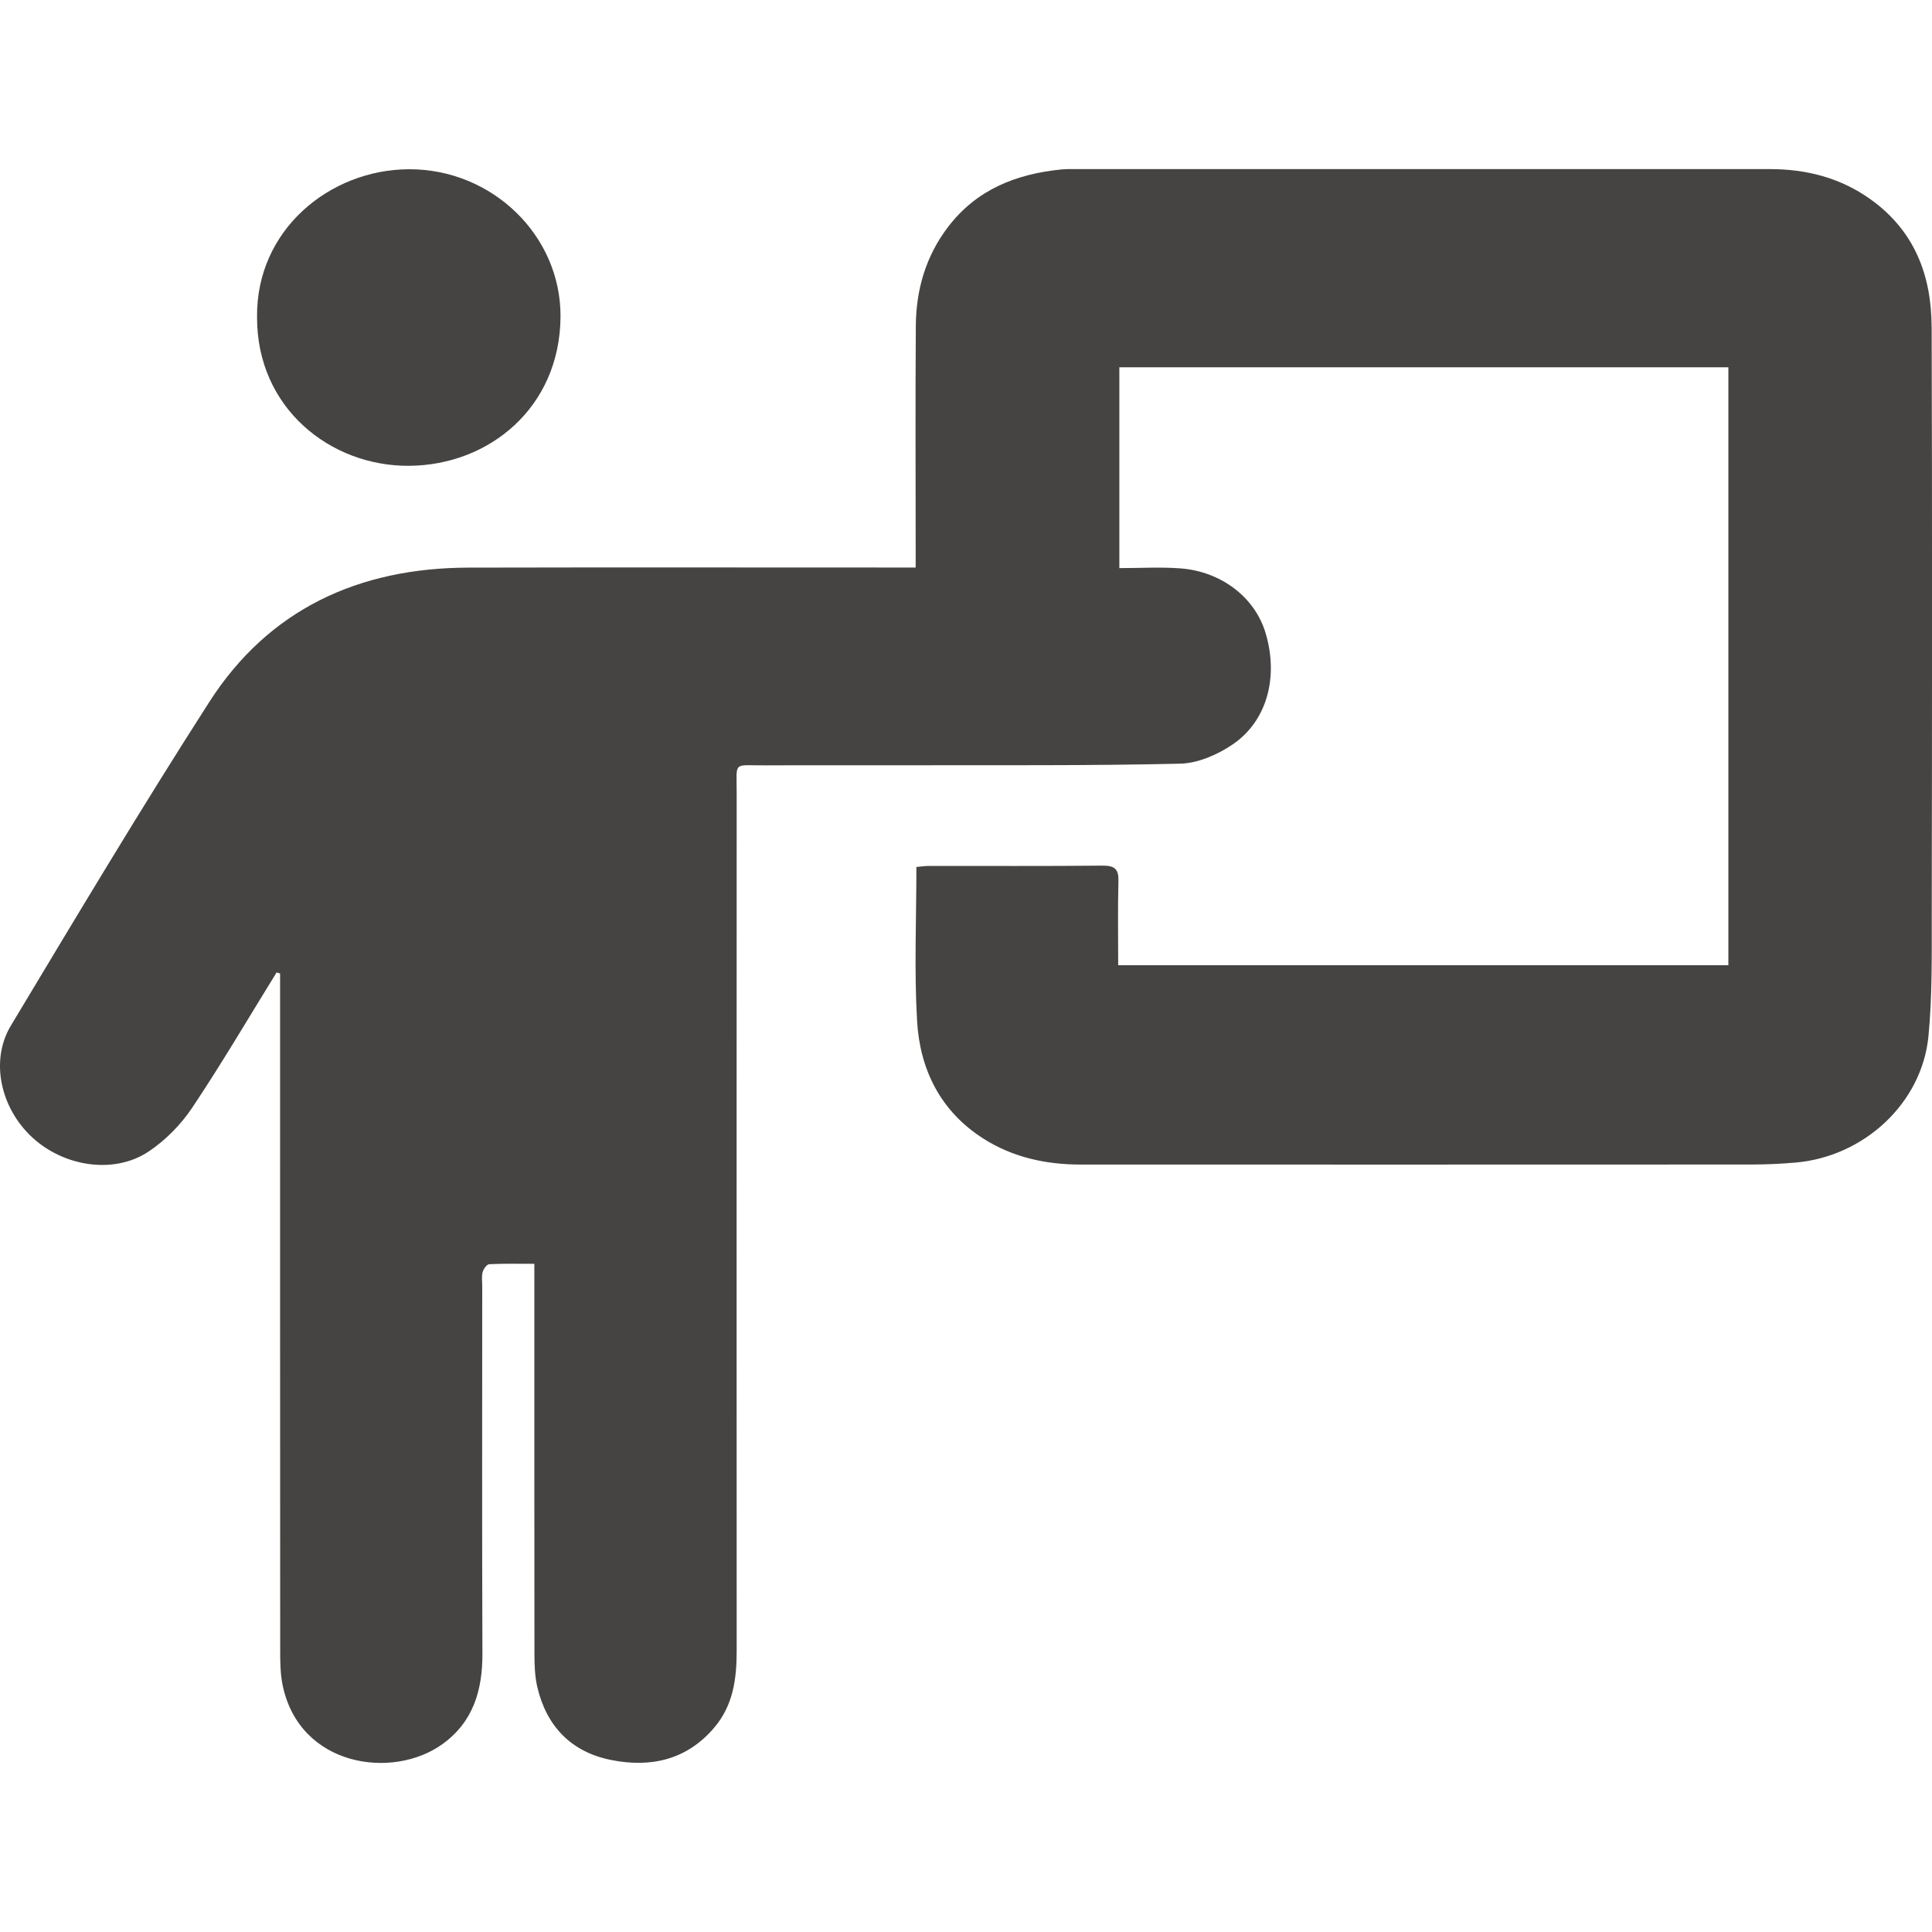
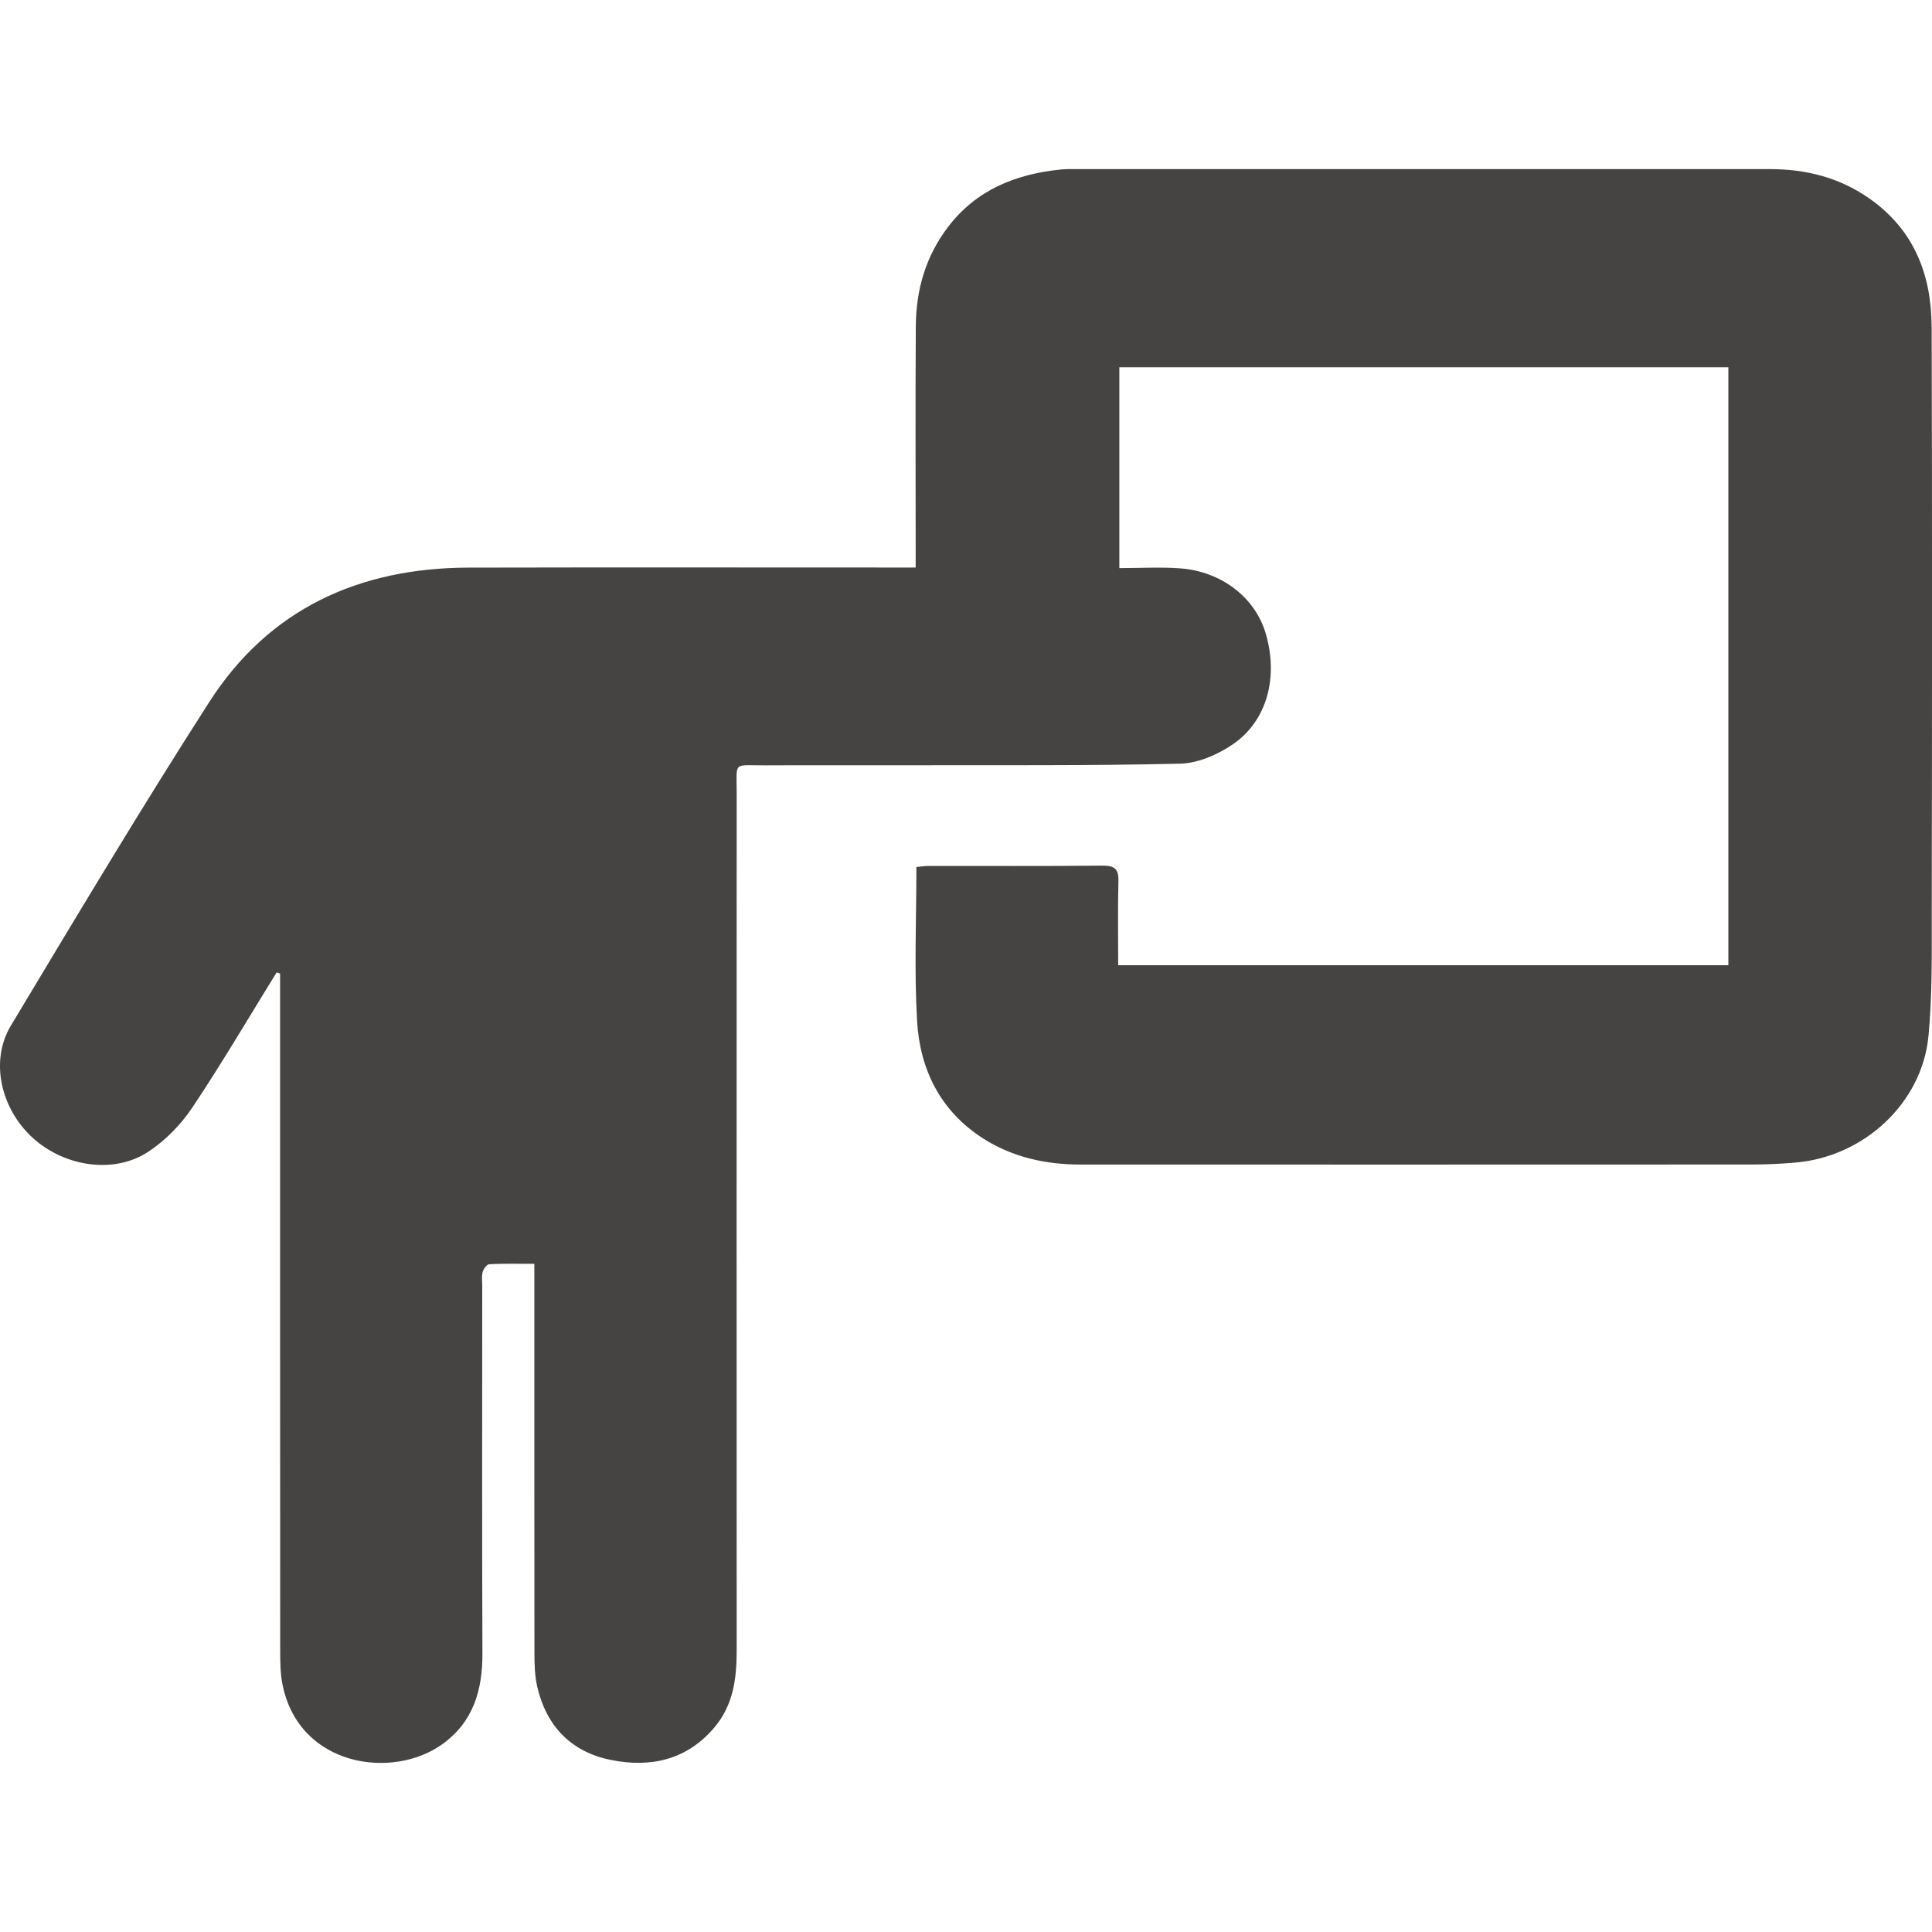
<svg xmlns="http://www.w3.org/2000/svg" version="1.1" viewBox="0 0 40 40" fill="#464442">
  <g>
    <g id="Layer_1">
      <g>
        <path d="M39.992,6.769c-.003-1.064-.351-1.994-1.272-2.648-.621-.441-1.321-.62-2.078-.62-4.781-0-9.562-0-14.344 0-.107,0-.215-.003-.321.007-.94.093-1.757.417-2.345,1.186-.468.612-.666,1.308-.671,2.057-.011,1.552-.003,3.103-.003,4.655v.344h-.435c-2.941,0-5.883-.005-8.824.002-2.279.005-4.136.867-5.362,2.776-1.417,2.206-2.761,4.458-4.111,6.705-.44.732-.211,1.721.452,2.325.659.601,1.688.755,2.395.286.351-.233.67-.558.903-.905.613-.916,1.171-1.868,1.751-2.806.024.008.048.016.072.023v.372c0,4.55-.001,9.1.002,13.65 0.0.24.003.486.052.719.353,1.684,2.278,1.954,3.306,1.214.644-.464.832-1.124.829-1.879-.01-2.537-.004-5.074-.004-7.611,0-.094-.016-.193.008-.282.018-.065.086-.163.137-.165.304-.015.61-.008.934-.008v.426c0,2.548-.001,5.095.002,7.643 0.0.229.007.465.058.687.187.809.695,1.349,1.526,1.516.822.165,1.569.002,2.14-.671.396-.468.463-1.017.463-1.593-.002-5.923-.002-11.847 0-17.77 0-.651-.082-.555.585-.558.973-.005,1.947 0,2.92-.002,1.893-.004,3.787.011,5.679-.033.367-.009.773-.187,1.083-.397.719-.487.957-1.406.681-2.316-.222-.732-.916-1.269-1.768-1.331-.413-.03-.829-.005-1.257-.005v-4.158h12.609v12.38h-12.633c0-.594-.01-1.169.005-1.743.006-.247-.077-.321-.33-.319-1.198.012-2.396.005-3.594.006-.083 0-.165.014-.259.022,0,1.074-.047,2.133.014,3.186.058,1.002.479,1.868,1.372,2.437.607.387,1.293.538,2.013.538,4.631.001,9.263.001,13.894-.001.299-0.0.598-.014.896-.039,1.425-.117,2.631-1.229,2.765-2.621.079-.821.067-1.652.068-2.479.006-4.068.01-8.135-.002-12.203Z" />
-         <path d="M8.477,9.644c1.655-.015,3.112-1.209,3.128-3.079.014-1.686-1.415-3.071-3.147-3.061-1.629.009-3.159,1.254-3.136,3.065-.005,1.877,1.517,3.09,3.155,3.075Z" />
      </g>
    </g>
  </g>
</svg>